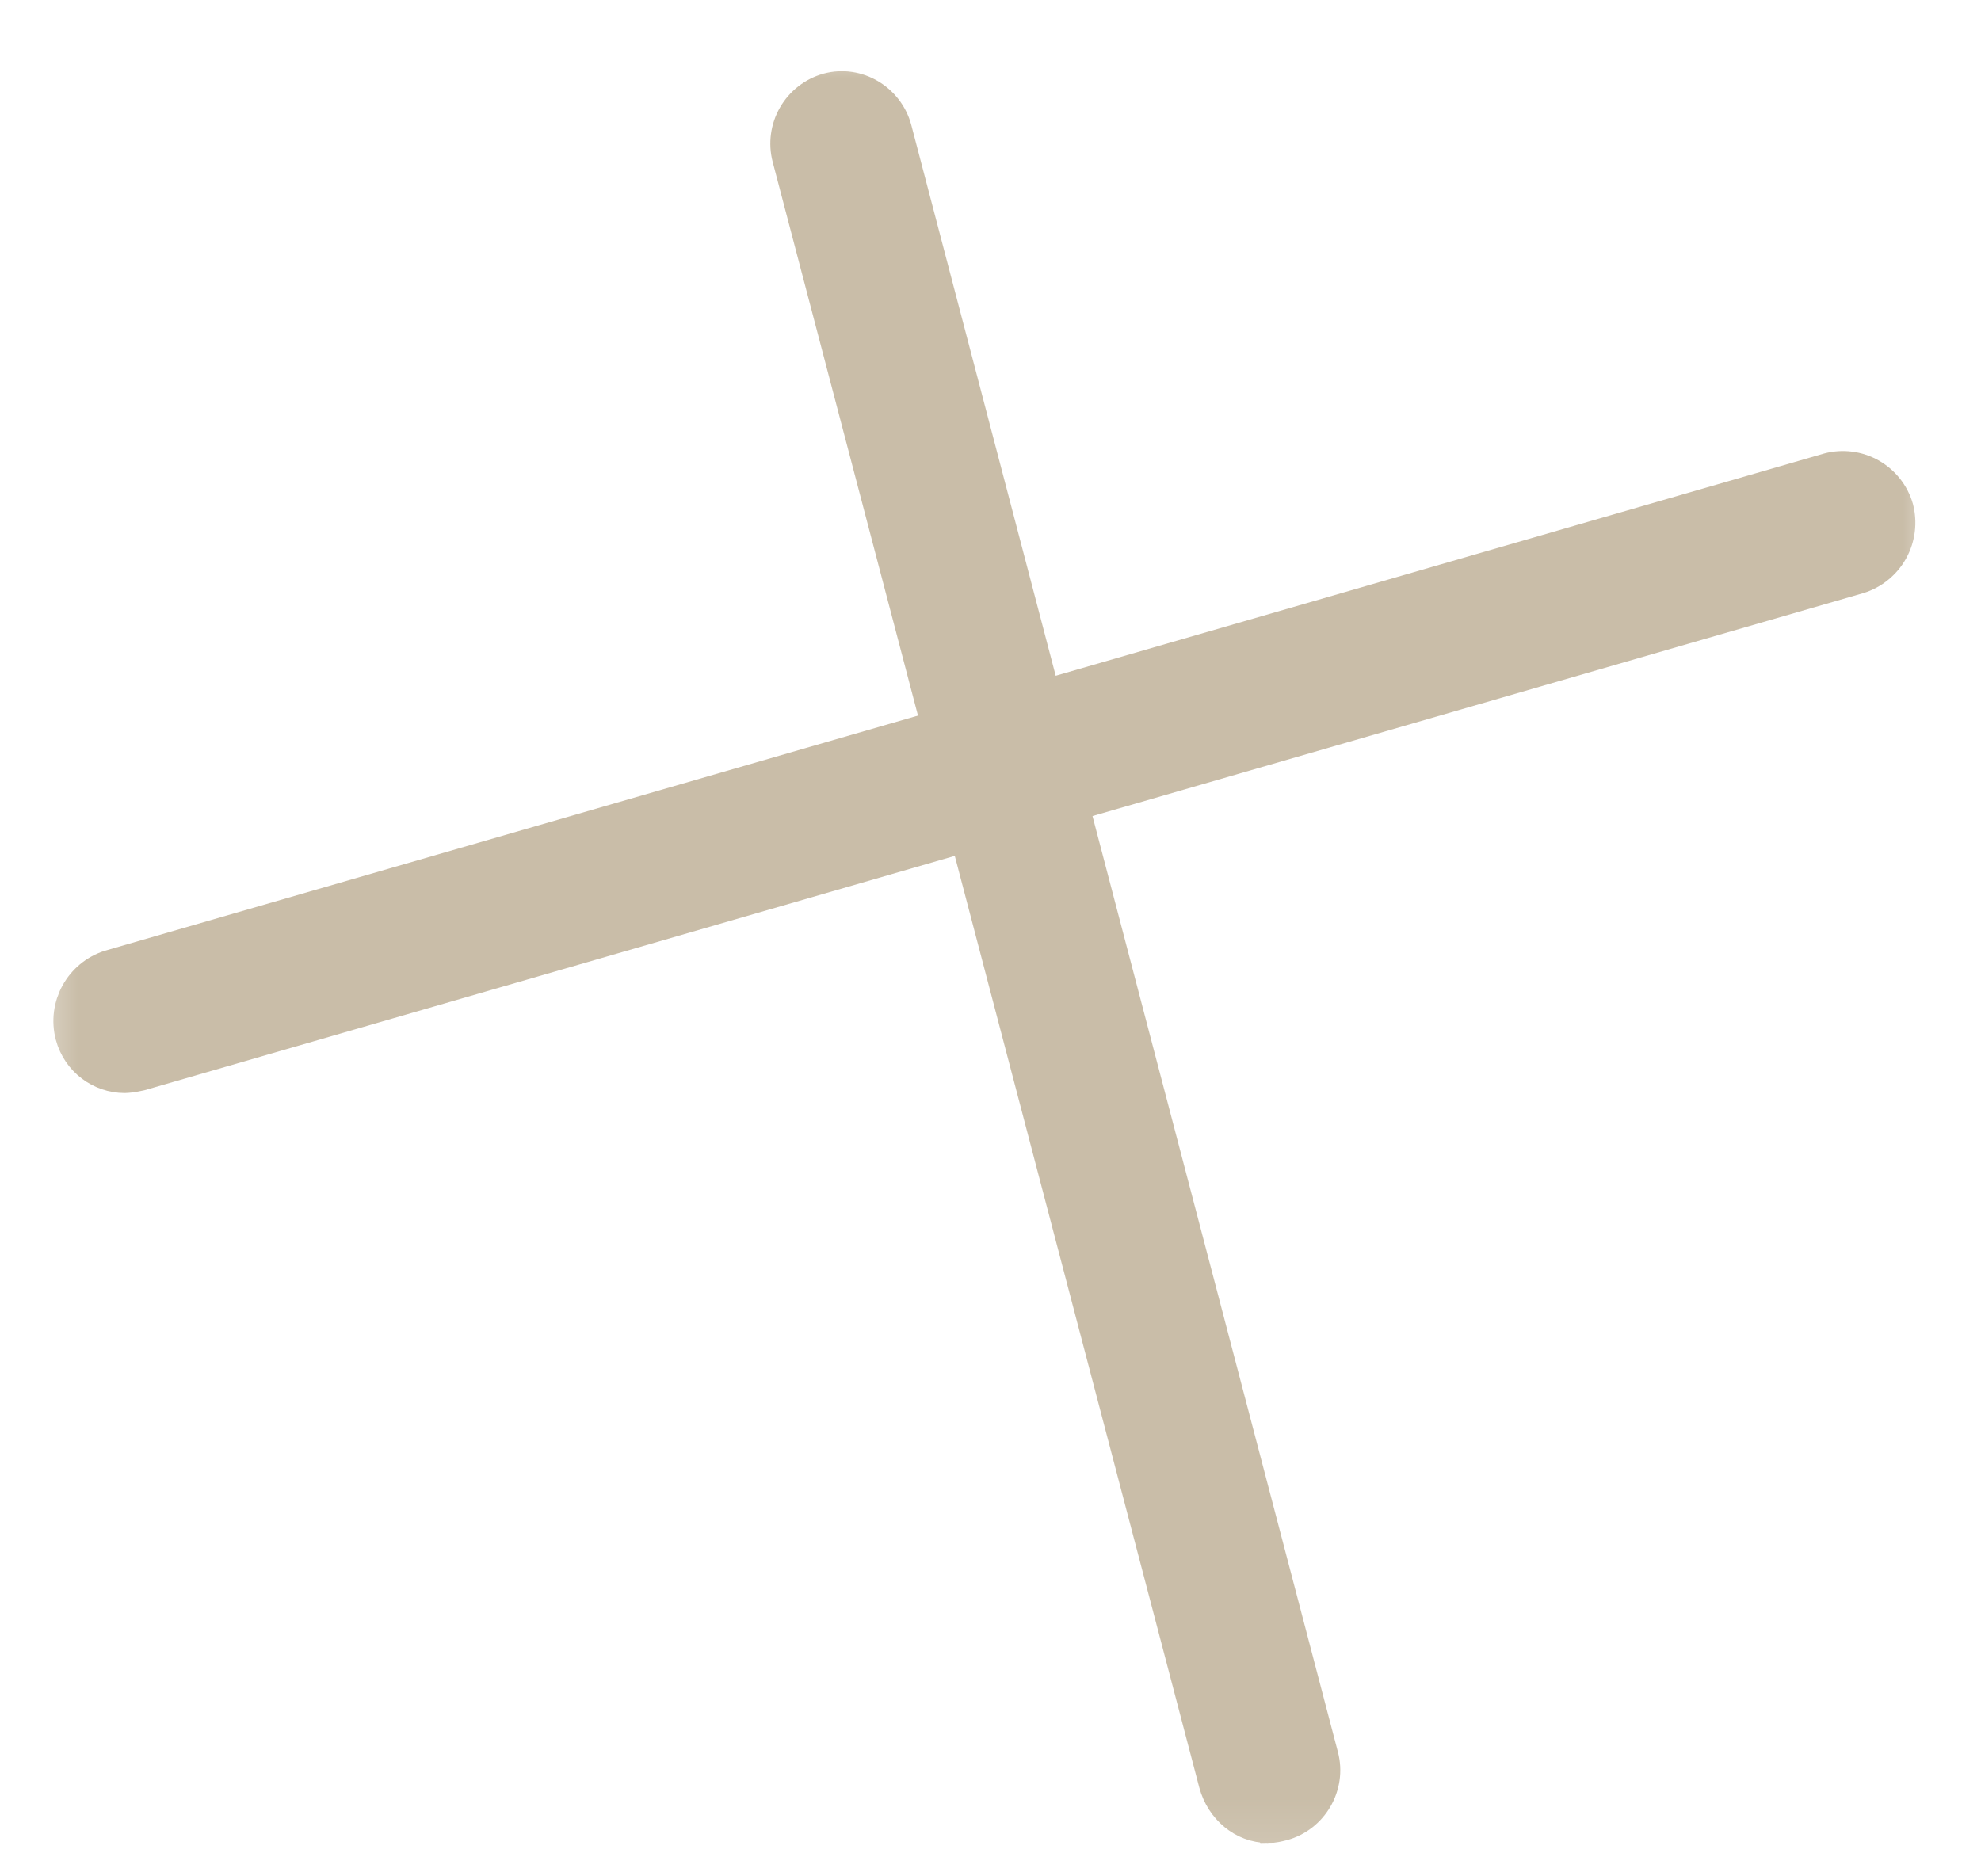
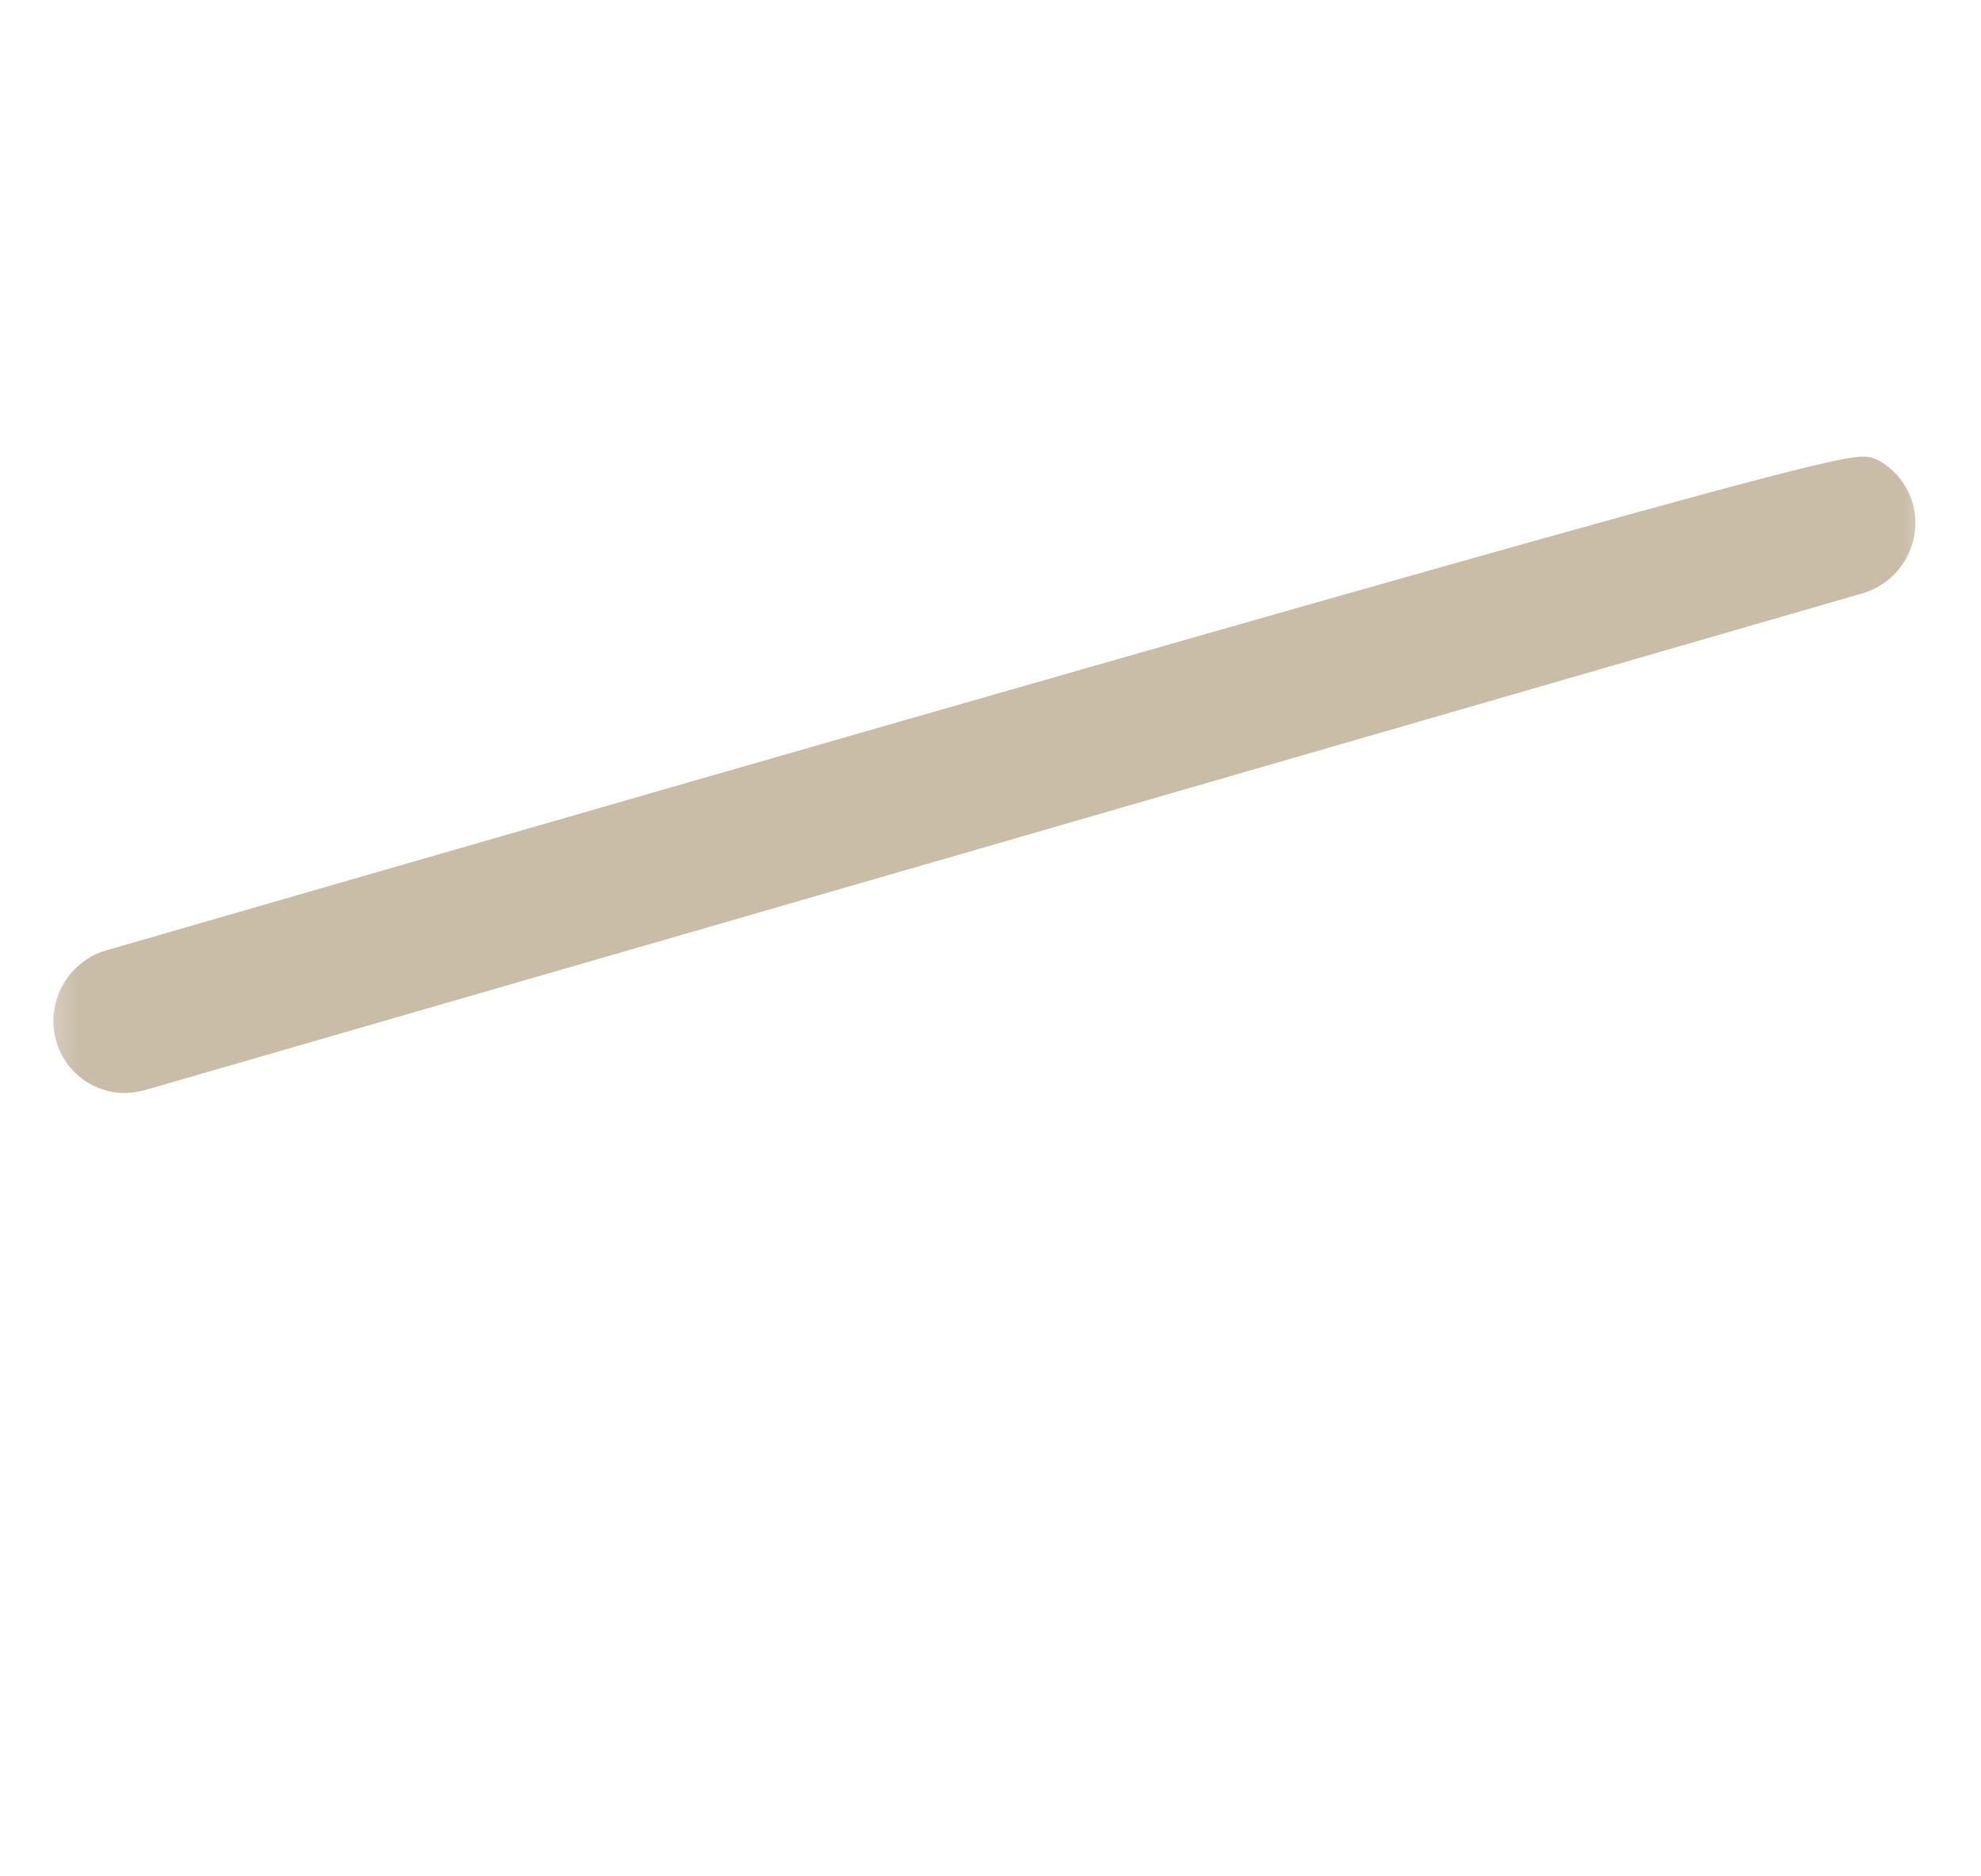
<svg xmlns="http://www.w3.org/2000/svg" width="38" height="36" viewBox="0 0 38 36" fill="none">
  <mask id="mask0_3814_13301" style="mask-type:luminance" maskUnits="userSpaceOnUse" x="0" y="0" width="38" height="36">
    <path d="M0.5 0.831H37.244V35.866H0.5V0.831Z" fill="white" />
  </mask>
  <g mask="url(#mask0_3814_13301)">
-     <path d="M2.39 20.617C1.954 20.617 1.538 20.323 1.414 19.861C1.269 19.314 1.58 18.748 2.12 18.579L35.084 9.043C35.346 8.973 35.626 9.009 35.863 9.143C36.099 9.277 36.275 9.497 36.351 9.758C36.421 10.022 36.386 10.302 36.255 10.54C36.123 10.779 35.904 10.958 35.644 11.039L2.681 20.575C2.681 20.575 2.494 20.617 2.39 20.617Z" fill="#C9BDA8" stroke="#C9BDA8" stroke-width="0.709" stroke-miterlimit="10" />
-     <path d="M24.324 35.005C23.867 35.005 23.473 34.669 23.348 34.207L15.164 3.015C15.096 2.752 15.134 2.473 15.27 2.237C15.406 2.001 15.629 1.828 15.89 1.755C16.431 1.608 16.993 1.945 17.138 2.49L25.321 33.703C25.466 34.249 25.135 34.816 24.595 34.963C24.511 34.984 24.428 35.006 24.325 35.006L24.324 35.005Z" fill="#C9BDA8" stroke="#C9BDA8" stroke-width="0.709" stroke-miterlimit="10" />
+     <path d="M2.39 20.617C1.954 20.617 1.538 20.323 1.414 19.861C1.269 19.314 1.58 18.748 2.12 18.579C35.346 8.973 35.626 9.009 35.863 9.143C36.099 9.277 36.275 9.497 36.351 9.758C36.421 10.022 36.386 10.302 36.255 10.54C36.123 10.779 35.904 10.958 35.644 11.039L2.681 20.575C2.681 20.575 2.494 20.617 2.39 20.617Z" fill="#C9BDA8" stroke="#C9BDA8" stroke-width="0.709" stroke-miterlimit="10" />
  </g>
</svg>